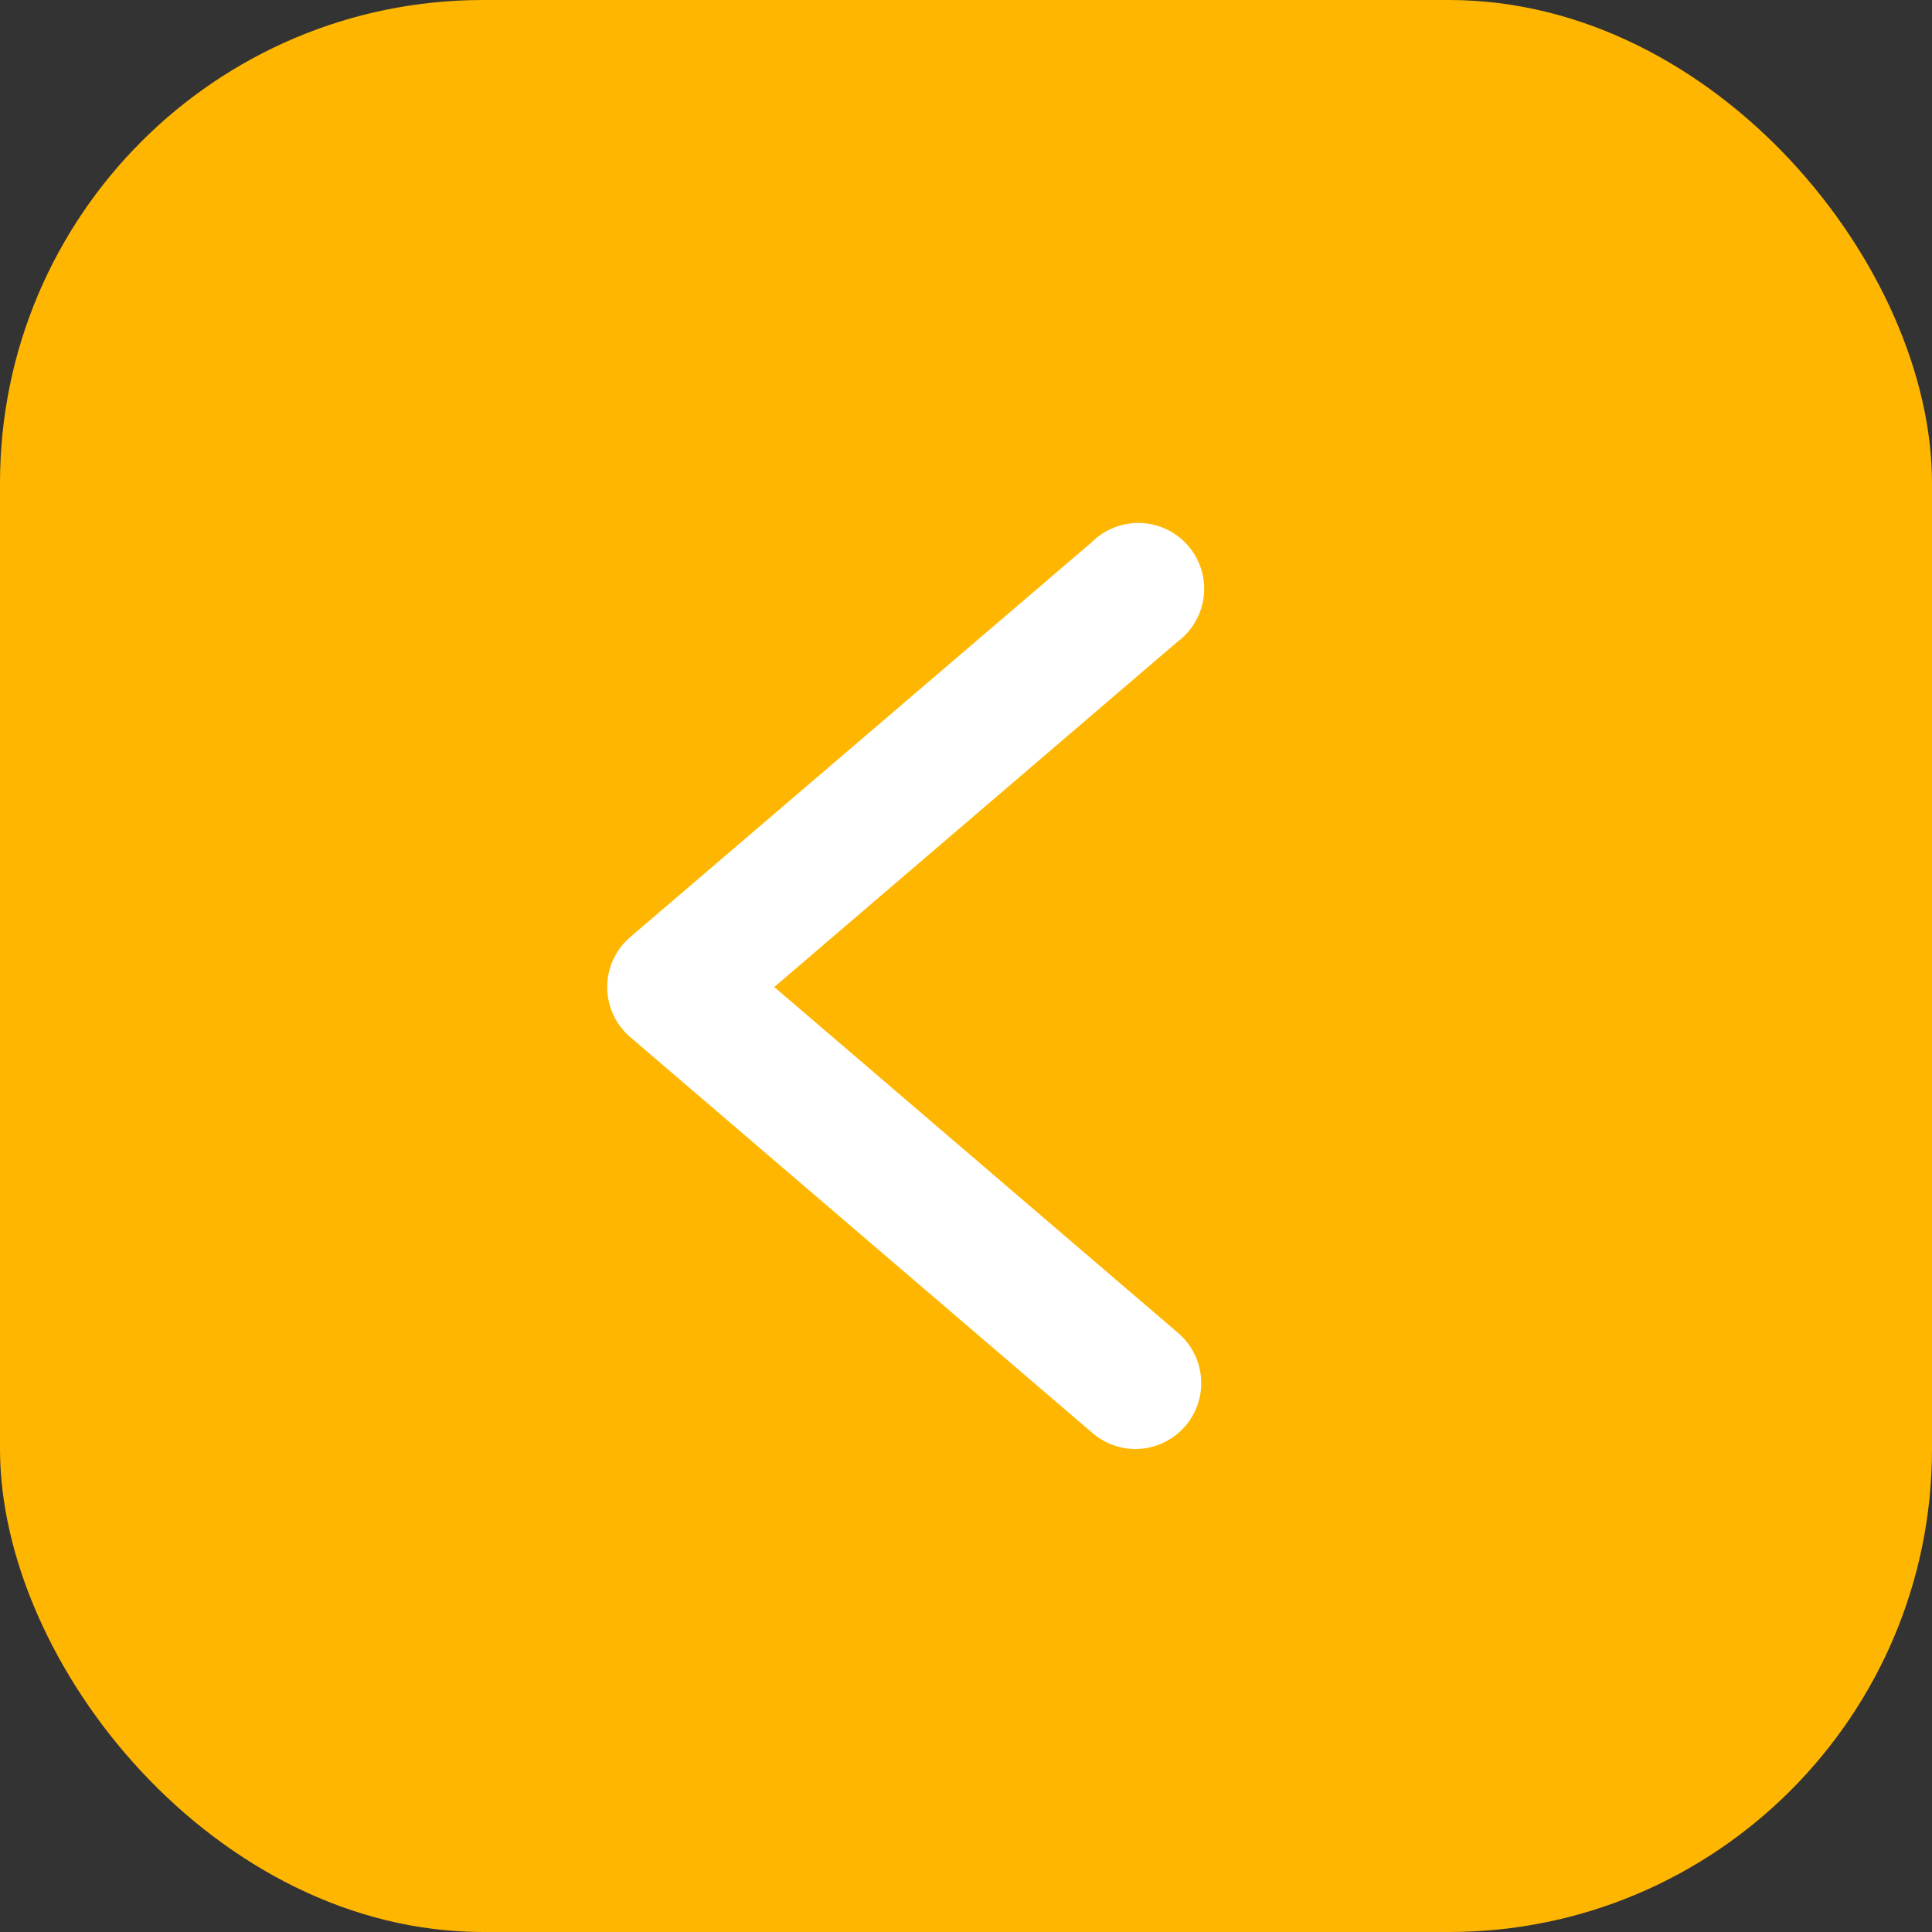
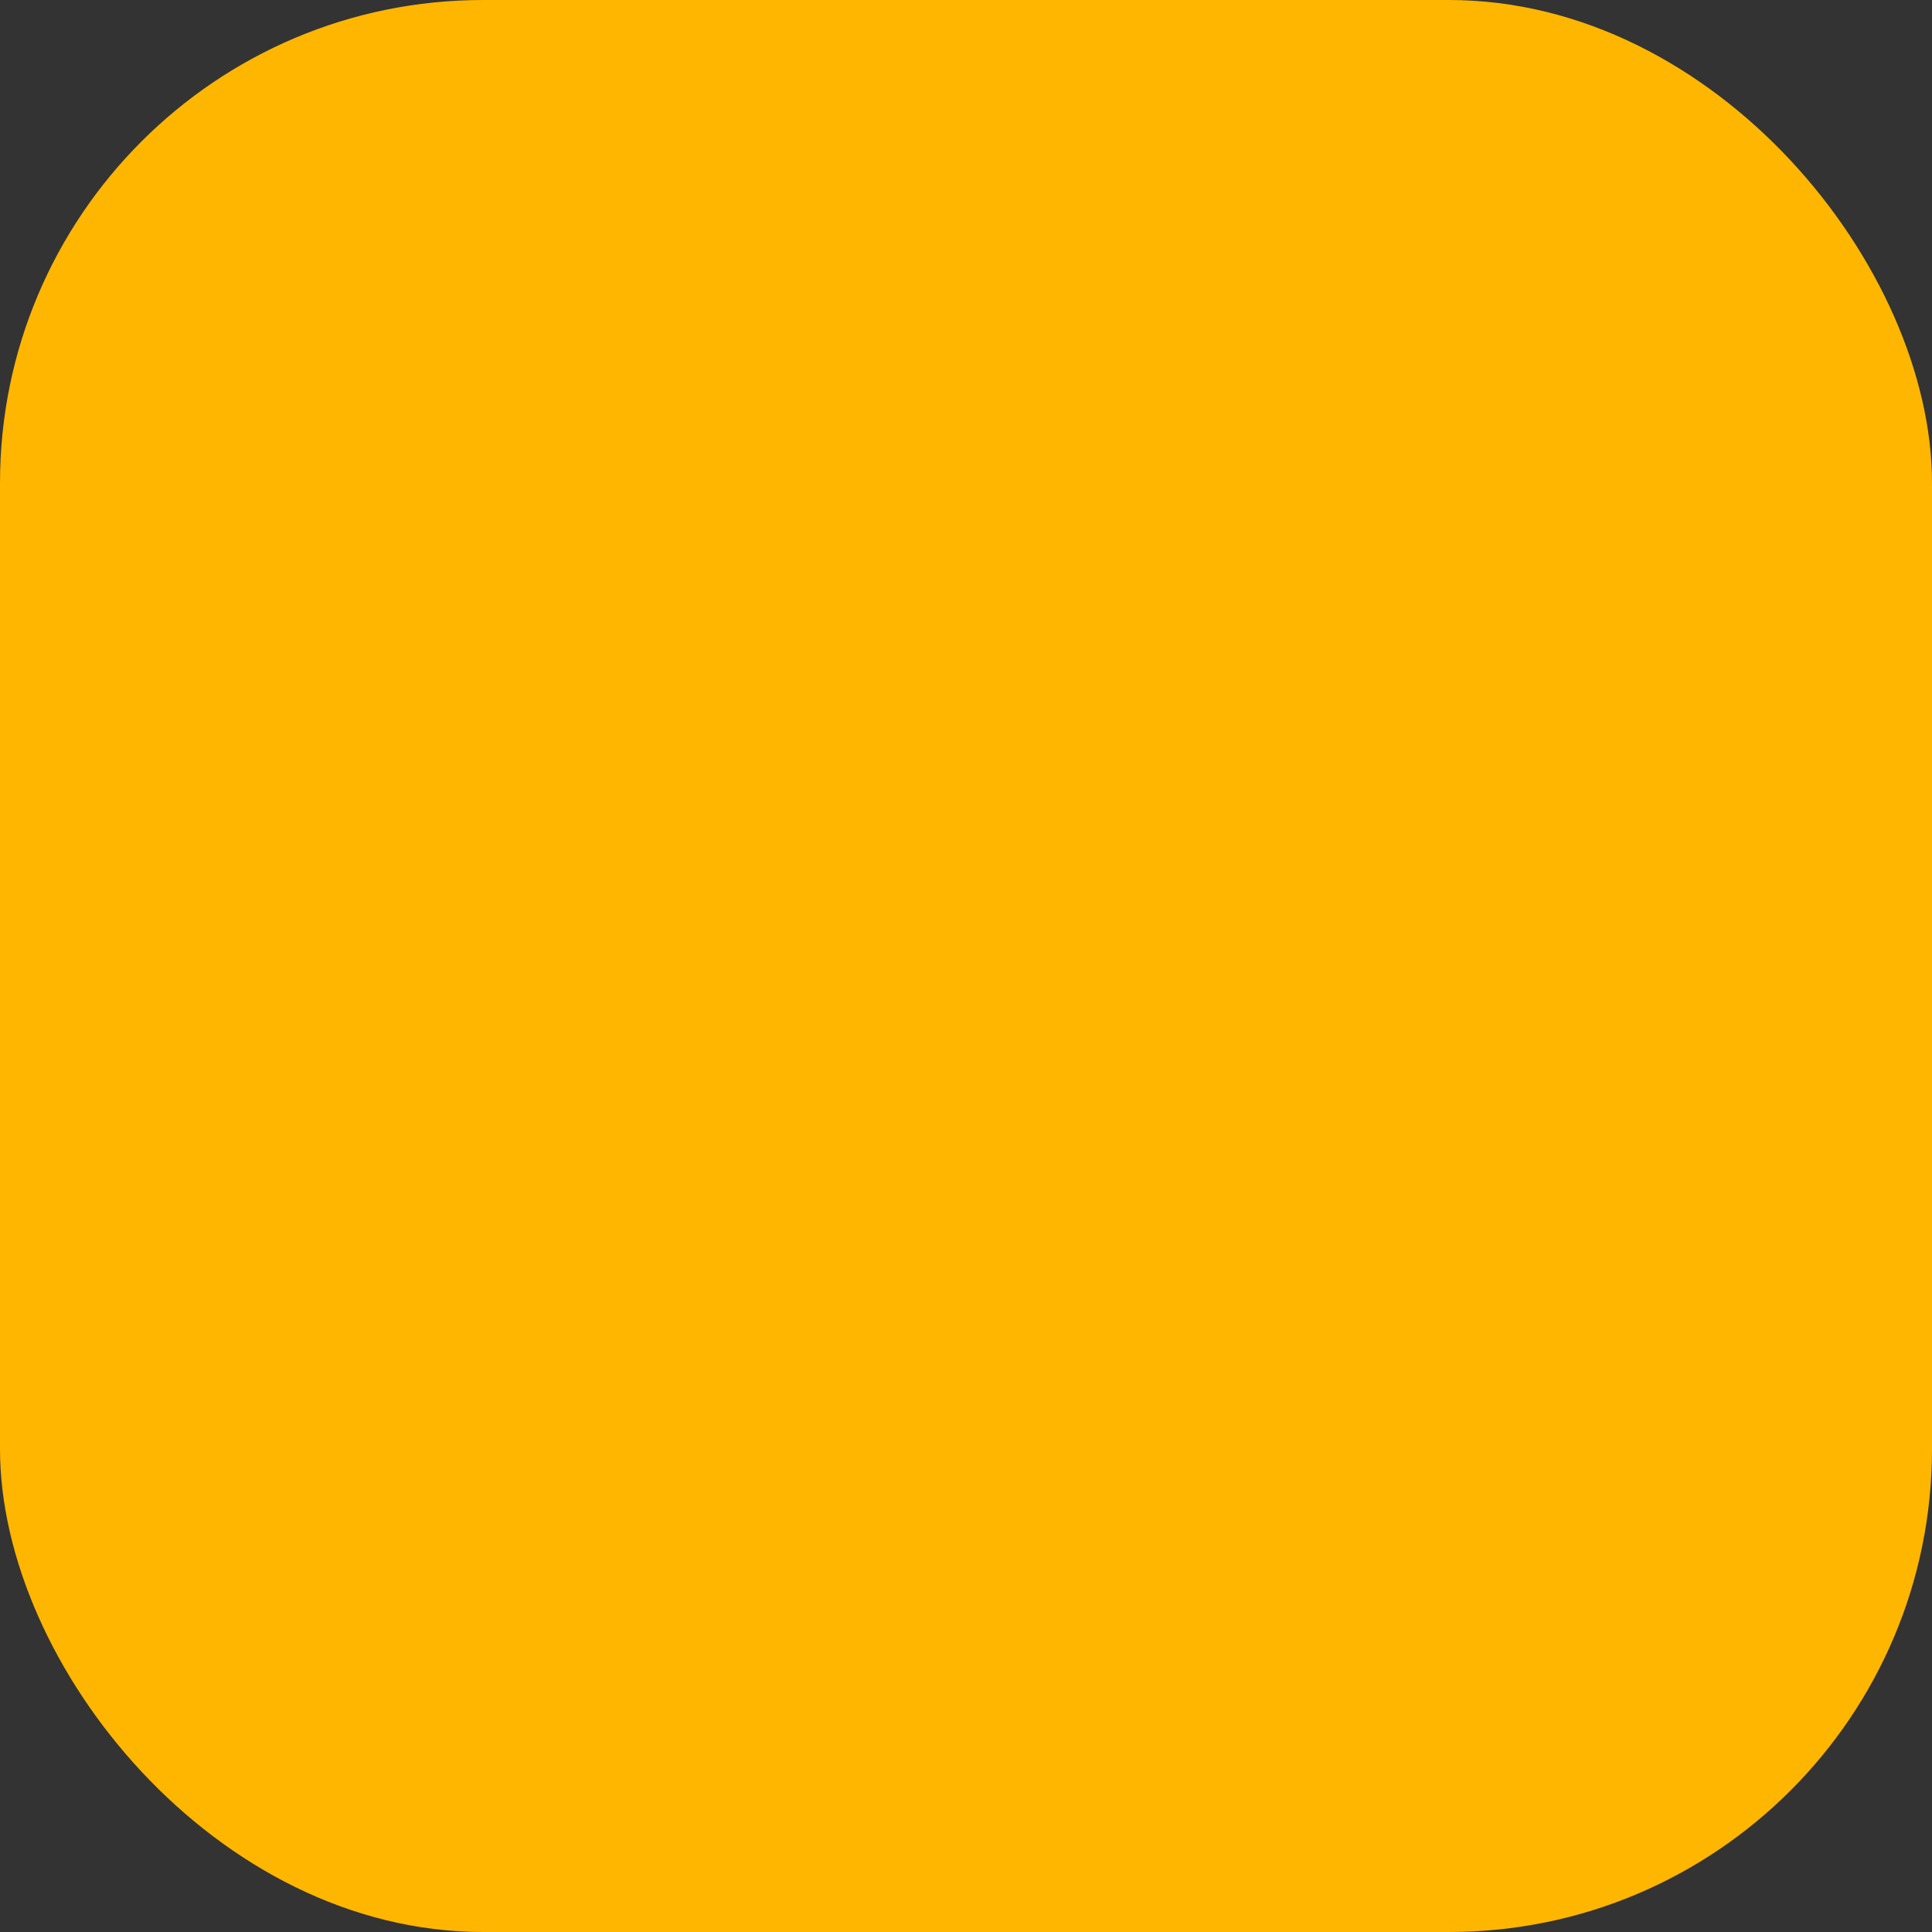
<svg xmlns="http://www.w3.org/2000/svg" width="32" height="32" viewBox="0 0 32 32" fill="none">
  <rect x="0" y="0" width="32" height="32" fill="#333333" stroke="none" />
  <rect width="32" height="32" rx="8" fill="#FFB600" />
  <g clip-path="url(#clip0_1370_143)">
-     <path d="M18.782 24C19.008 24.005 19.231 23.939 19.419 23.811C19.606 23.684 19.749 23.501 19.828 23.289C19.907 23.076 19.918 22.844 19.859 22.625C19.8 22.407 19.675 22.211 19.5 22.067L12.824 16.348L19.5 10.632C19.621 10.543 19.722 10.43 19.797 10.3C19.873 10.17 19.92 10.026 19.938 9.877C19.955 9.727 19.941 9.576 19.897 9.433C19.853 9.289 19.779 9.156 19.681 9.042C19.584 8.928 19.463 8.836 19.328 8.77C19.193 8.705 19.046 8.668 18.896 8.662C18.745 8.657 18.596 8.682 18.456 8.737C18.316 8.791 18.189 8.874 18.083 8.98L10.44 15.52C10.32 15.622 10.224 15.749 10.158 15.892C10.091 16.036 10.057 16.192 10.057 16.349C10.057 16.507 10.091 16.663 10.158 16.806C10.224 16.95 10.32 17.077 10.44 17.179L18.083 23.725C18.276 23.896 18.523 23.994 18.782 24Z" fill="white" />
-   </g>
+     </g>
  <defs>
    <clipPath id="clip0_1370_143">
-       <rect width="10.182" height="16" fill="white" transform="translate(20.092 24) rotate(-180)" />
-     </clipPath>
+       </clipPath>
  </defs>
</svg>